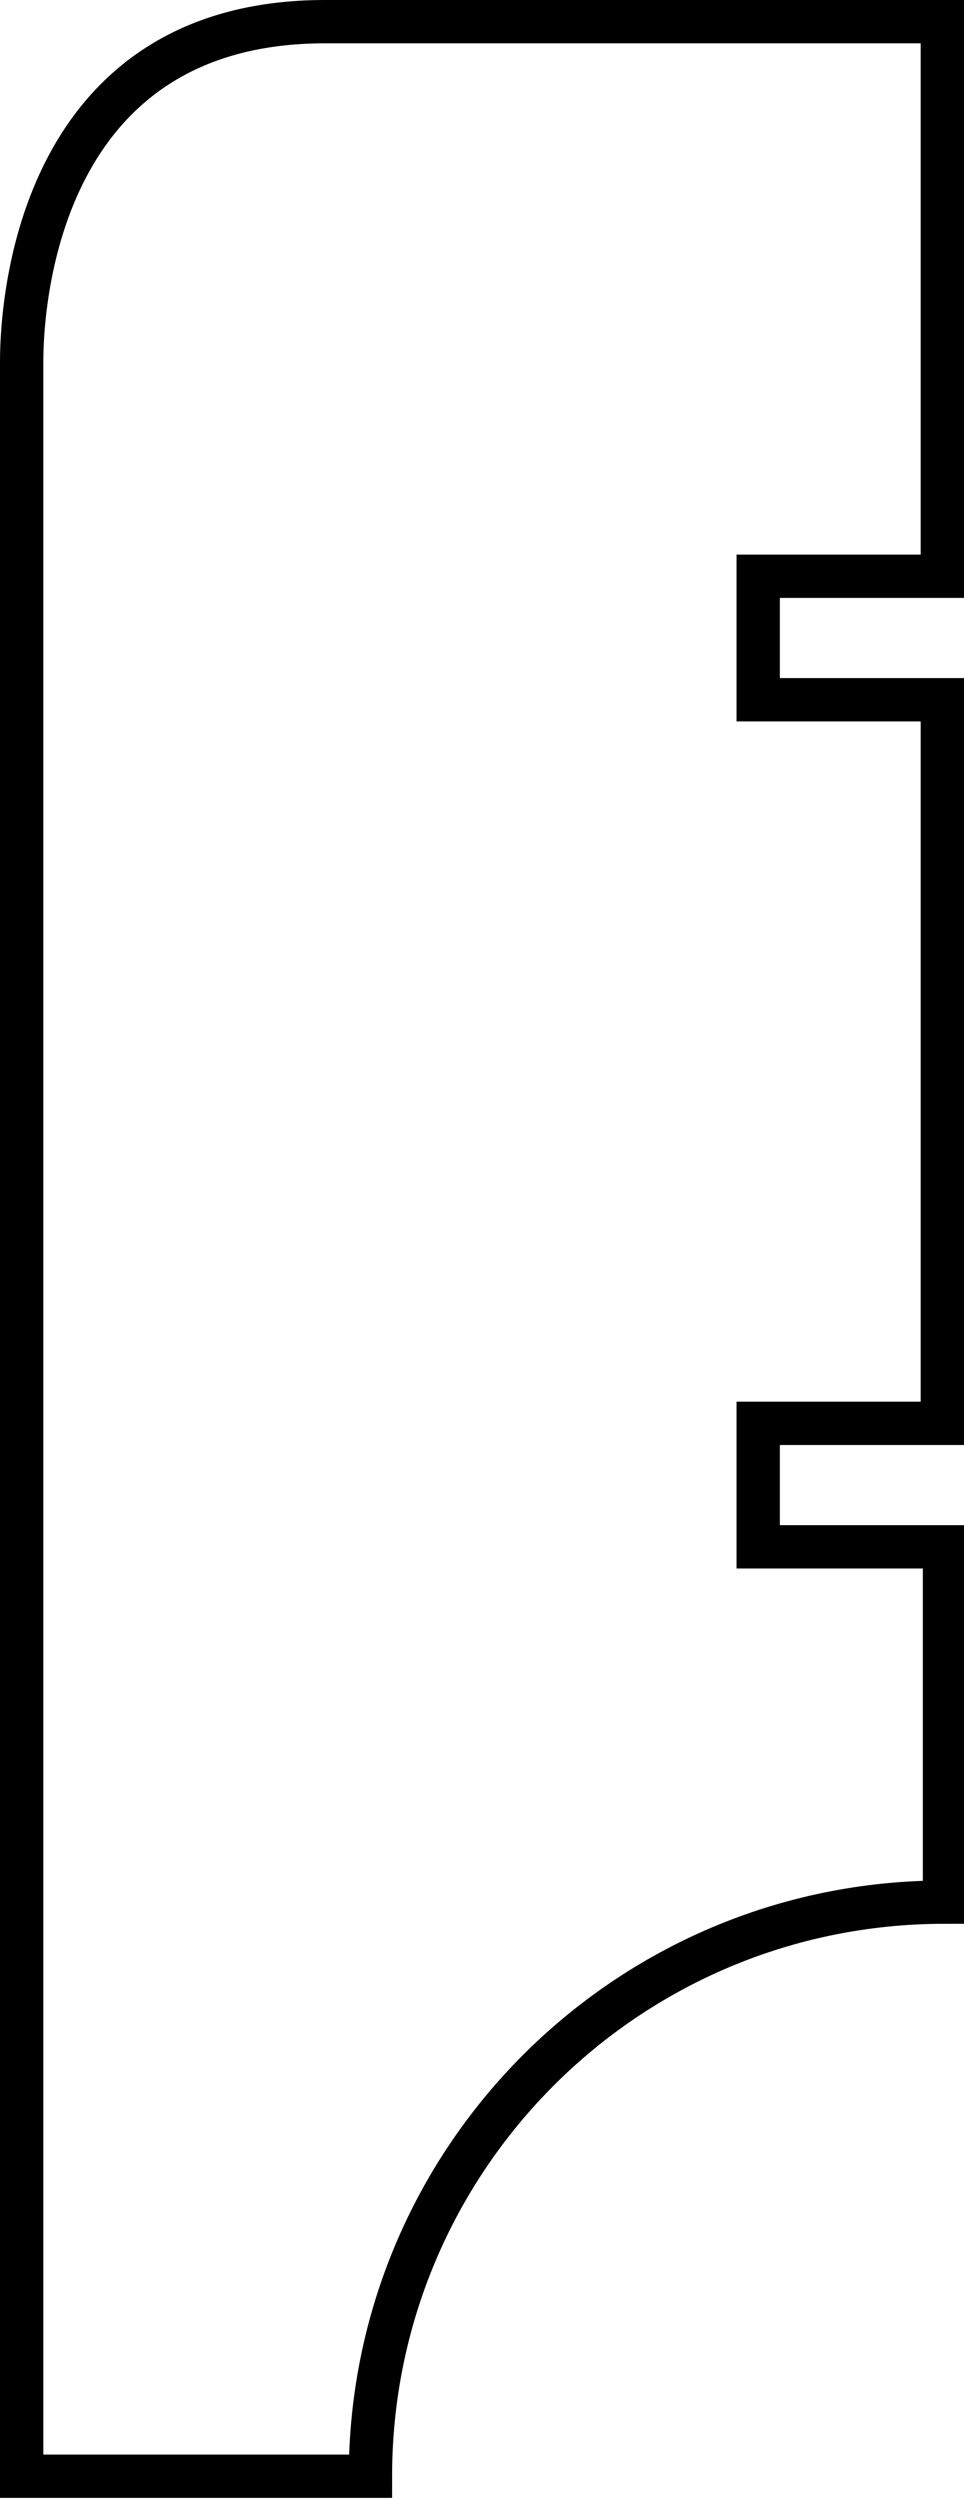
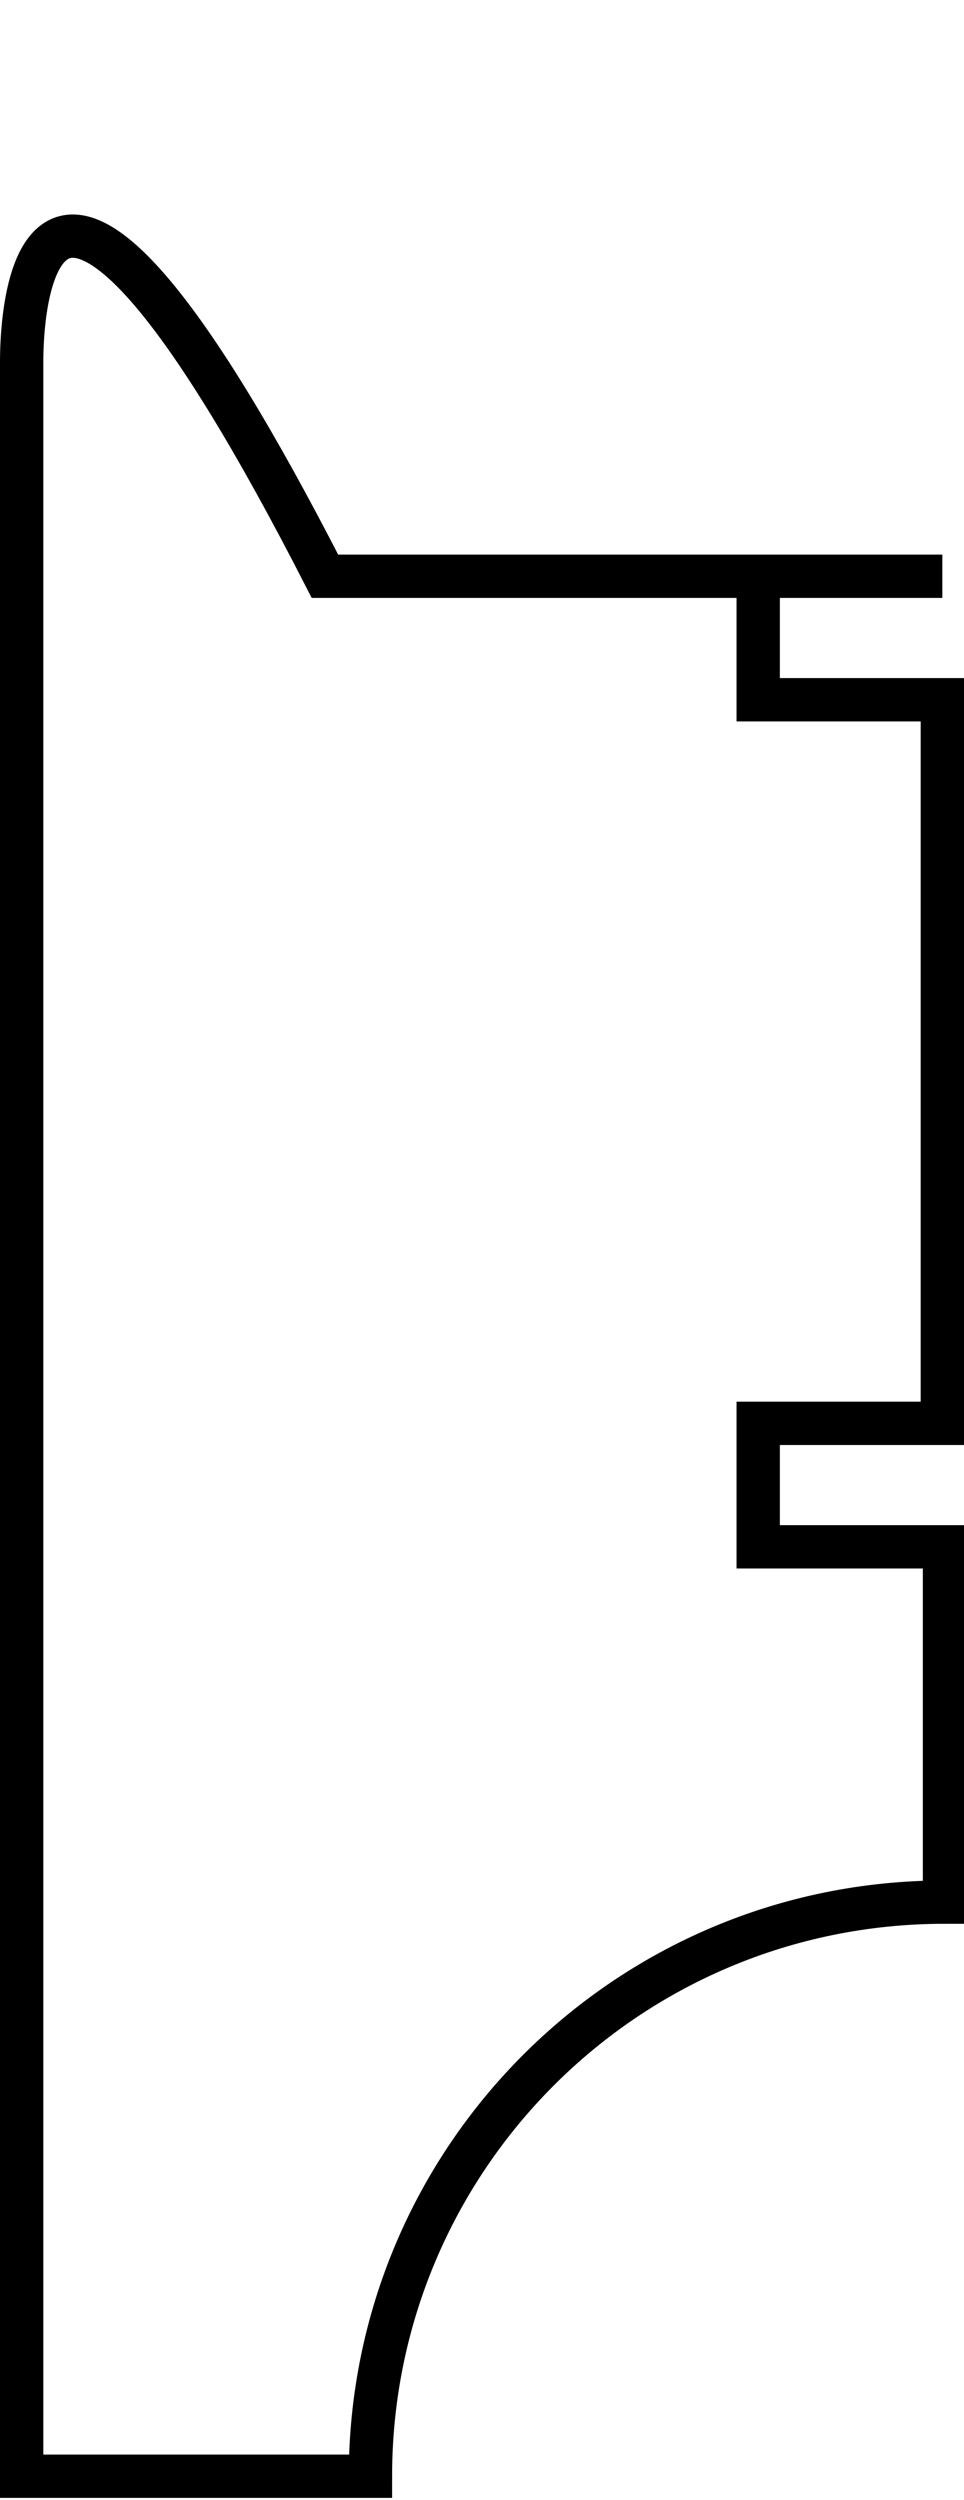
<svg xmlns="http://www.w3.org/2000/svg" version="1.1" id="shapes" x="0px" y="0px" viewBox="0 0 44.5 115.4" style="enable-background:new 0 0 44.5 115.4;" xml:space="preserve">
  <style type="text/css">
	.st0{fill:none;stroke:#000000;stroke-width:2;stroke-miterlimit:10;}
</style>
-   <path class="st0" d="M1,16.7v97.6h16.1c0-14.6,11.8-26.5,26.5-26.5V71.4H35v-5.7h8.5V32.3H35v-5.7h8.5V1c0,0-17.3,0-28.5,0  C1.9,1,1,13.7,1,16.7z" />
+   <path class="st0" d="M1,16.7v97.6h16.1c0-14.6,11.8-26.5,26.5-26.5V71.4H35v-5.7h8.5V32.3H35v-5.7h8.5c0,0-17.3,0-28.5,0  C1.9,1,1,13.7,1,16.7z" />
</svg>